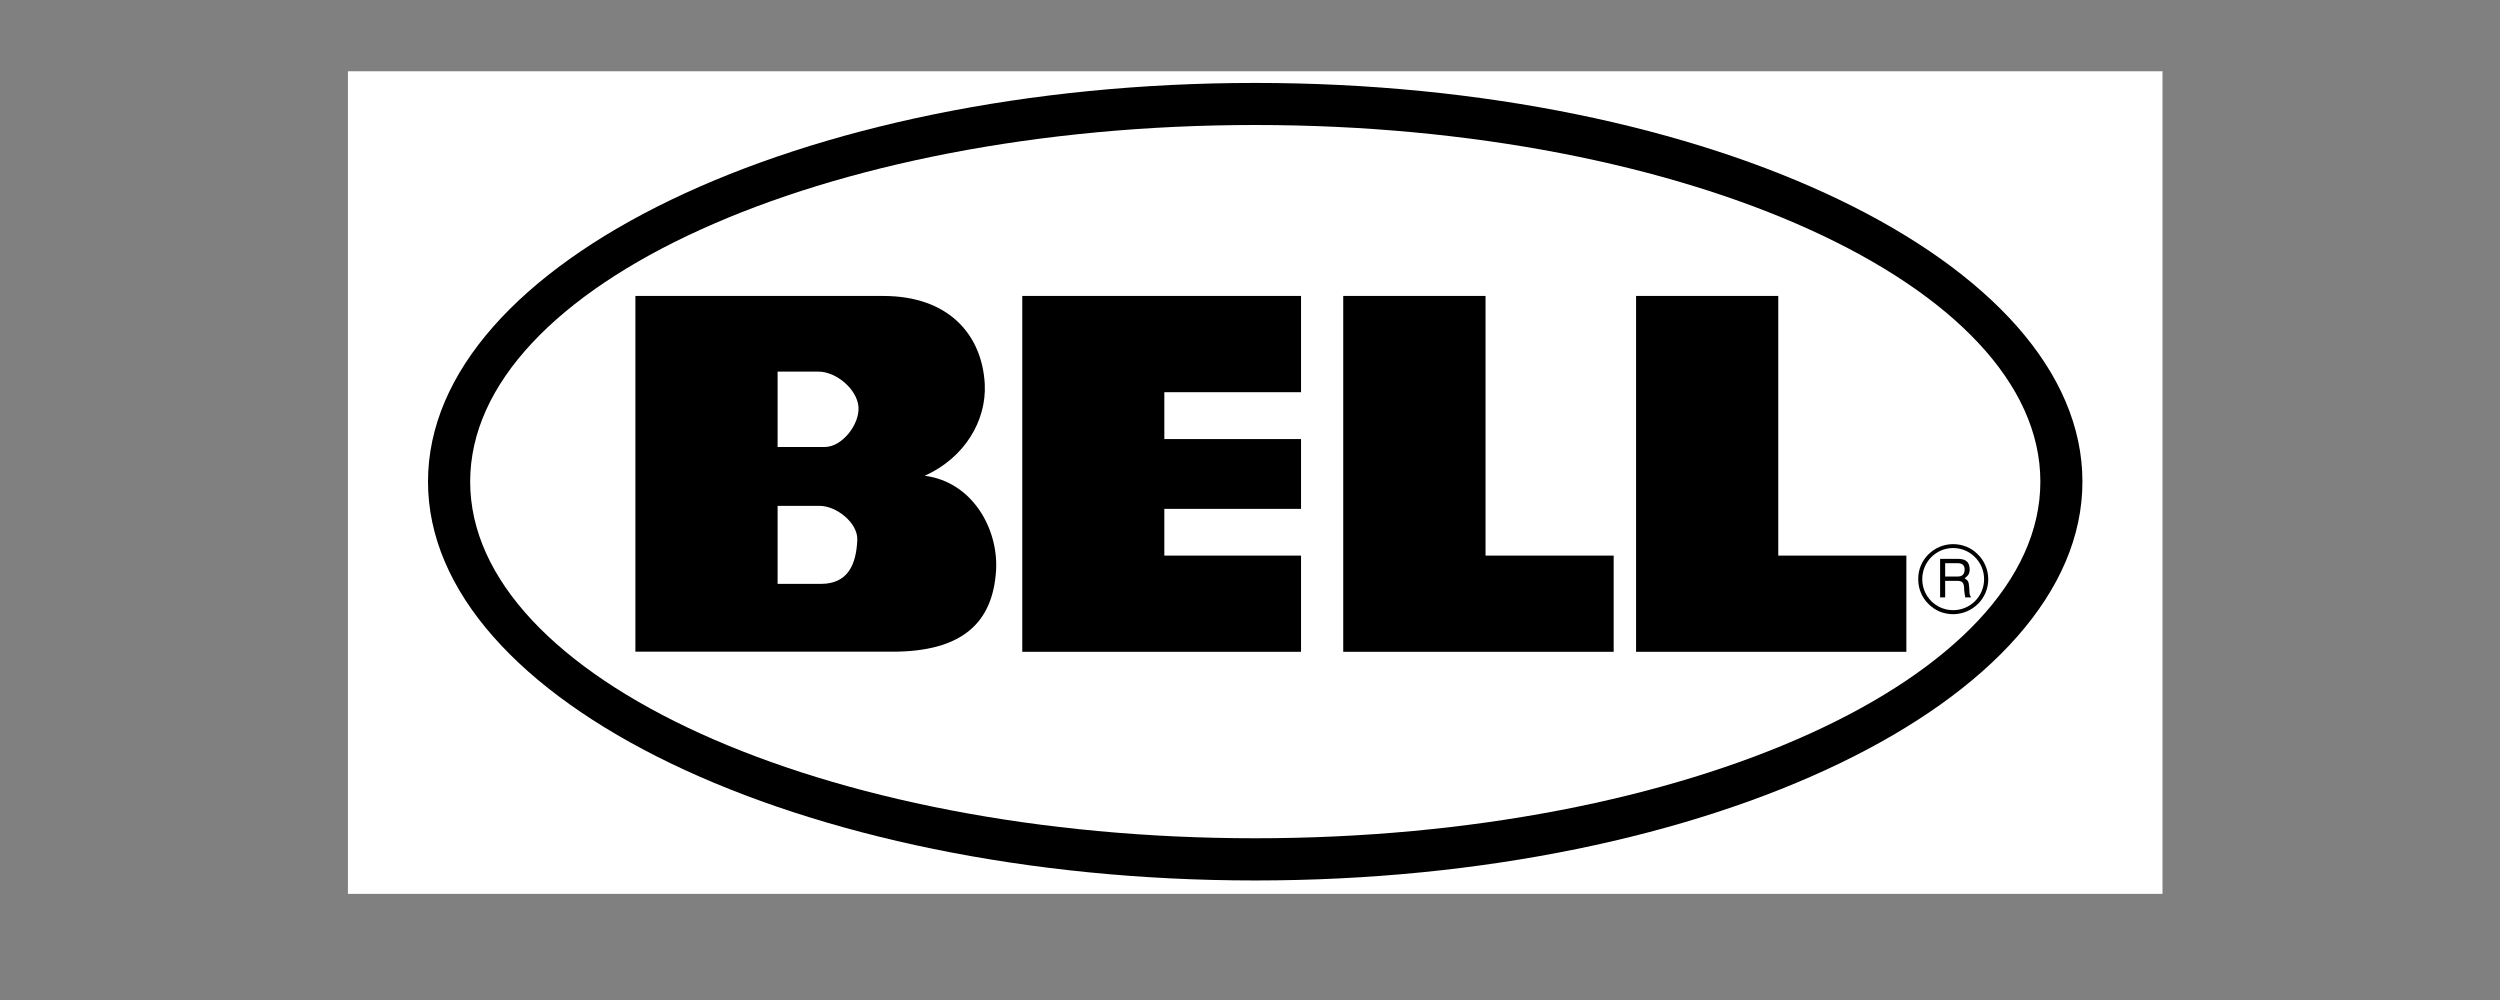
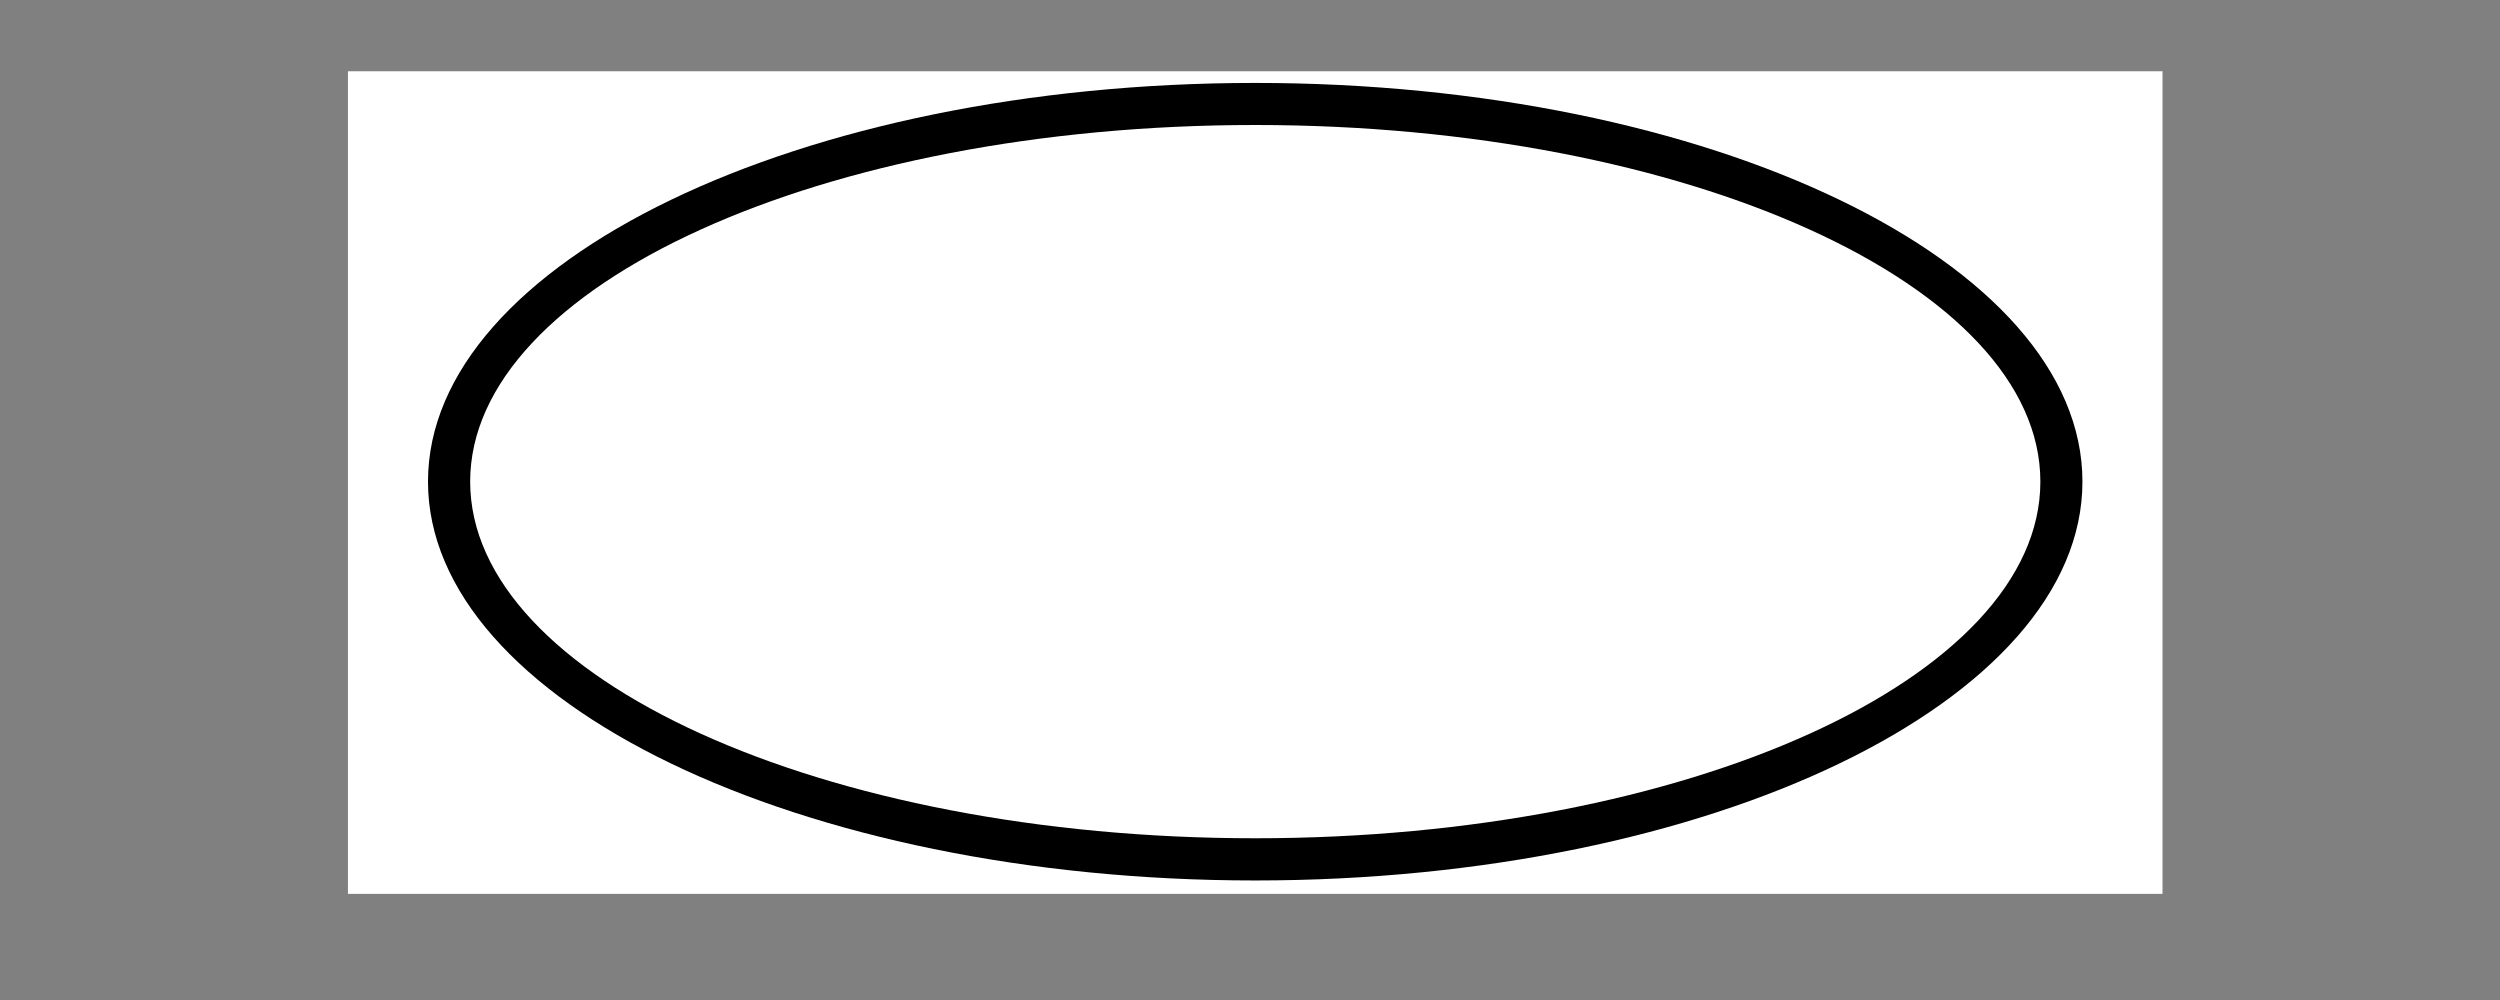
<svg xmlns="http://www.w3.org/2000/svg" width="100" zoomAndPan="magnify" viewBox="0 0 75 30" height="40" preserveAspectRatio="xMidYMid meet" version="1.2">
  <rect x="0" y="0" width="75" height="30" fill="#808080" stroke="none" />
  <defs>
    <clipPath id="99afa72c1b">
      <path d="M 10.438 2.137 L 64.875 2.137 L 64.875 26.816 L 10.438 26.816 Z M 10.438 2.137 " />
    </clipPath>
    <clipPath id="2d29ff021c">
      <path d="M 12 2.137 L 63 2.137 L 63 26.816 L 12 26.816 Z M 12 2.137 " />
    </clipPath>
  </defs>
  <g id="3cad4b0c80">
    <g clip-rule="nonzero" clip-path="url(#99afa72c1b)">
      <path style=" stroke:none;fill-rule:evenodd;fill:#ffffff;fill-opacity:1;" d="M 10.438 -12.766 L 64.875 -12.766 L 64.875 41.668 L 10.438 41.668 Z M 10.438 -12.766 " />
    </g>
    <g clip-rule="nonzero" clip-path="url(#2d29ff021c)">
      <path style=" stroke:none;fill-rule:evenodd;fill:#000000;fill-opacity:1;" d="M 37.656 2.488 C 51.324 2.488 62.473 7.859 62.473 14.449 C 62.473 21.035 51.324 26.414 37.656 26.414 C 23.988 26.414 12.84 21.035 12.84 14.449 C 12.84 7.863 23.988 2.488 37.656 2.488 Z M 37.656 2.488 " />
    </g>
-     <path style=" stroke:none;fill-rule:evenodd;fill:#ffffff;fill-opacity:1;" d="M 37.656 3.75 C 50.629 3.75 61.211 8.559 61.211 14.449 C 61.211 20.34 50.629 25.148 37.656 25.148 C 24.684 25.148 14.105 20.34 14.105 14.449 C 14.105 8.555 24.684 3.75 37.656 3.75 Z M 37.656 3.75 " />
-     <path style=" stroke:none;fill-rule:evenodd;fill:#000000;fill-opacity:1;" d="M 59.648 17.375 C 59.645 17.234 59.621 17.102 59.566 16.973 C 59.512 16.844 59.438 16.73 59.336 16.633 C 59.238 16.531 59.125 16.457 58.996 16.402 C 58.867 16.352 58.734 16.324 58.594 16.324 C 58.016 16.324 57.539 16.797 57.547 17.375 C 57.547 17.512 57.57 17.648 57.625 17.777 C 57.676 17.906 57.754 18.02 57.852 18.117 C 57.949 18.215 58.062 18.293 58.191 18.348 C 58.32 18.398 58.453 18.426 58.594 18.426 C 59.176 18.422 59.648 17.957 59.648 17.375 Z M 34.93 16.668 L 39.031 16.668 L 39.031 19.555 L 30.668 19.555 L 30.668 8.879 L 39.031 8.879 L 39.031 11.766 L 34.93 11.766 L 34.93 13.172 L 39.031 13.172 L 39.031 15.266 L 34.93 15.266 Z M 49.082 8.879 L 53.348 8.879 L 53.348 16.668 L 57.191 16.668 L 57.191 19.555 L 49.082 19.555 Z M 40.301 8.879 L 44.566 8.879 L 44.566 16.668 L 48.41 16.668 L 48.41 19.555 L 40.297 19.555 L 40.297 8.879 Z M 26.5 8.879 C 28.484 8.879 29.465 10.066 29.543 11.523 C 29.598 12.617 28.941 13.734 27.742 14.273 C 29.168 14.457 29.949 15.855 29.883 17.098 C 29.789 18.699 28.852 19.551 26.766 19.551 L 19.062 19.551 L 19.062 8.879 Z M 26.5 8.879 " />
-     <path style=" stroke:none;fill-rule:evenodd;fill:#ffffff;fill-opacity:1;" d="M 23.328 13.41 L 24.742 13.41 C 25.266 13.41 25.797 12.727 25.754 12.199 C 25.707 11.672 25.086 11.148 24.551 11.148 L 23.328 11.148 Z M 23.328 17.516 L 24.629 17.516 C 25.426 17.516 25.688 16.953 25.719 16.191 C 25.734 15.688 25.098 15.176 24.59 15.176 L 23.328 15.176 Z M 59.523 17.375 C 59.523 17.887 59.109 18.305 58.594 18.305 C 58.078 18.305 57.668 17.887 57.668 17.379 C 57.664 16.863 58.078 16.441 58.594 16.441 C 59.109 16.441 59.523 16.863 59.523 17.375 Z M 59.523 17.375 " />
-     <path style=" stroke:none;fill-rule:evenodd;fill:#000000;fill-opacity:1;" d="M 58.203 17.922 L 58.355 17.922 L 58.355 17.426 L 58.73 17.426 C 58.973 17.426 58.906 17.637 58.934 17.773 L 58.957 17.922 L 59.133 17.922 C 59.07 17.82 59.09 17.793 59.078 17.645 C 59.059 17.441 59.055 17.426 58.938 17.348 C 59.051 17.266 59.094 17.207 59.09 17.059 C 59.074 16.801 58.902 16.766 58.723 16.766 L 58.203 16.766 Z M 58.203 17.922 " />
+     <path style=" stroke:none;fill-rule:evenodd;fill:#ffffff;fill-opacity:1;" d="M 37.656 3.75 C 50.629 3.75 61.211 8.559 61.211 14.449 C 61.211 20.34 50.629 25.148 37.656 25.148 C 24.684 25.148 14.105 20.34 14.105 14.449 C 14.105 8.555 24.684 3.75 37.656 3.75 M 37.656 3.75 " />
    <path style=" stroke:none;fill-rule:evenodd;fill:#ffffff;fill-opacity:1;" d="M 58.727 16.895 C 58.812 16.895 58.957 16.918 58.938 17.117 C 58.922 17.266 58.824 17.297 58.727 17.297 L 58.355 17.297 L 58.355 16.895 Z M 58.727 16.895 " />
  </g>
</svg>